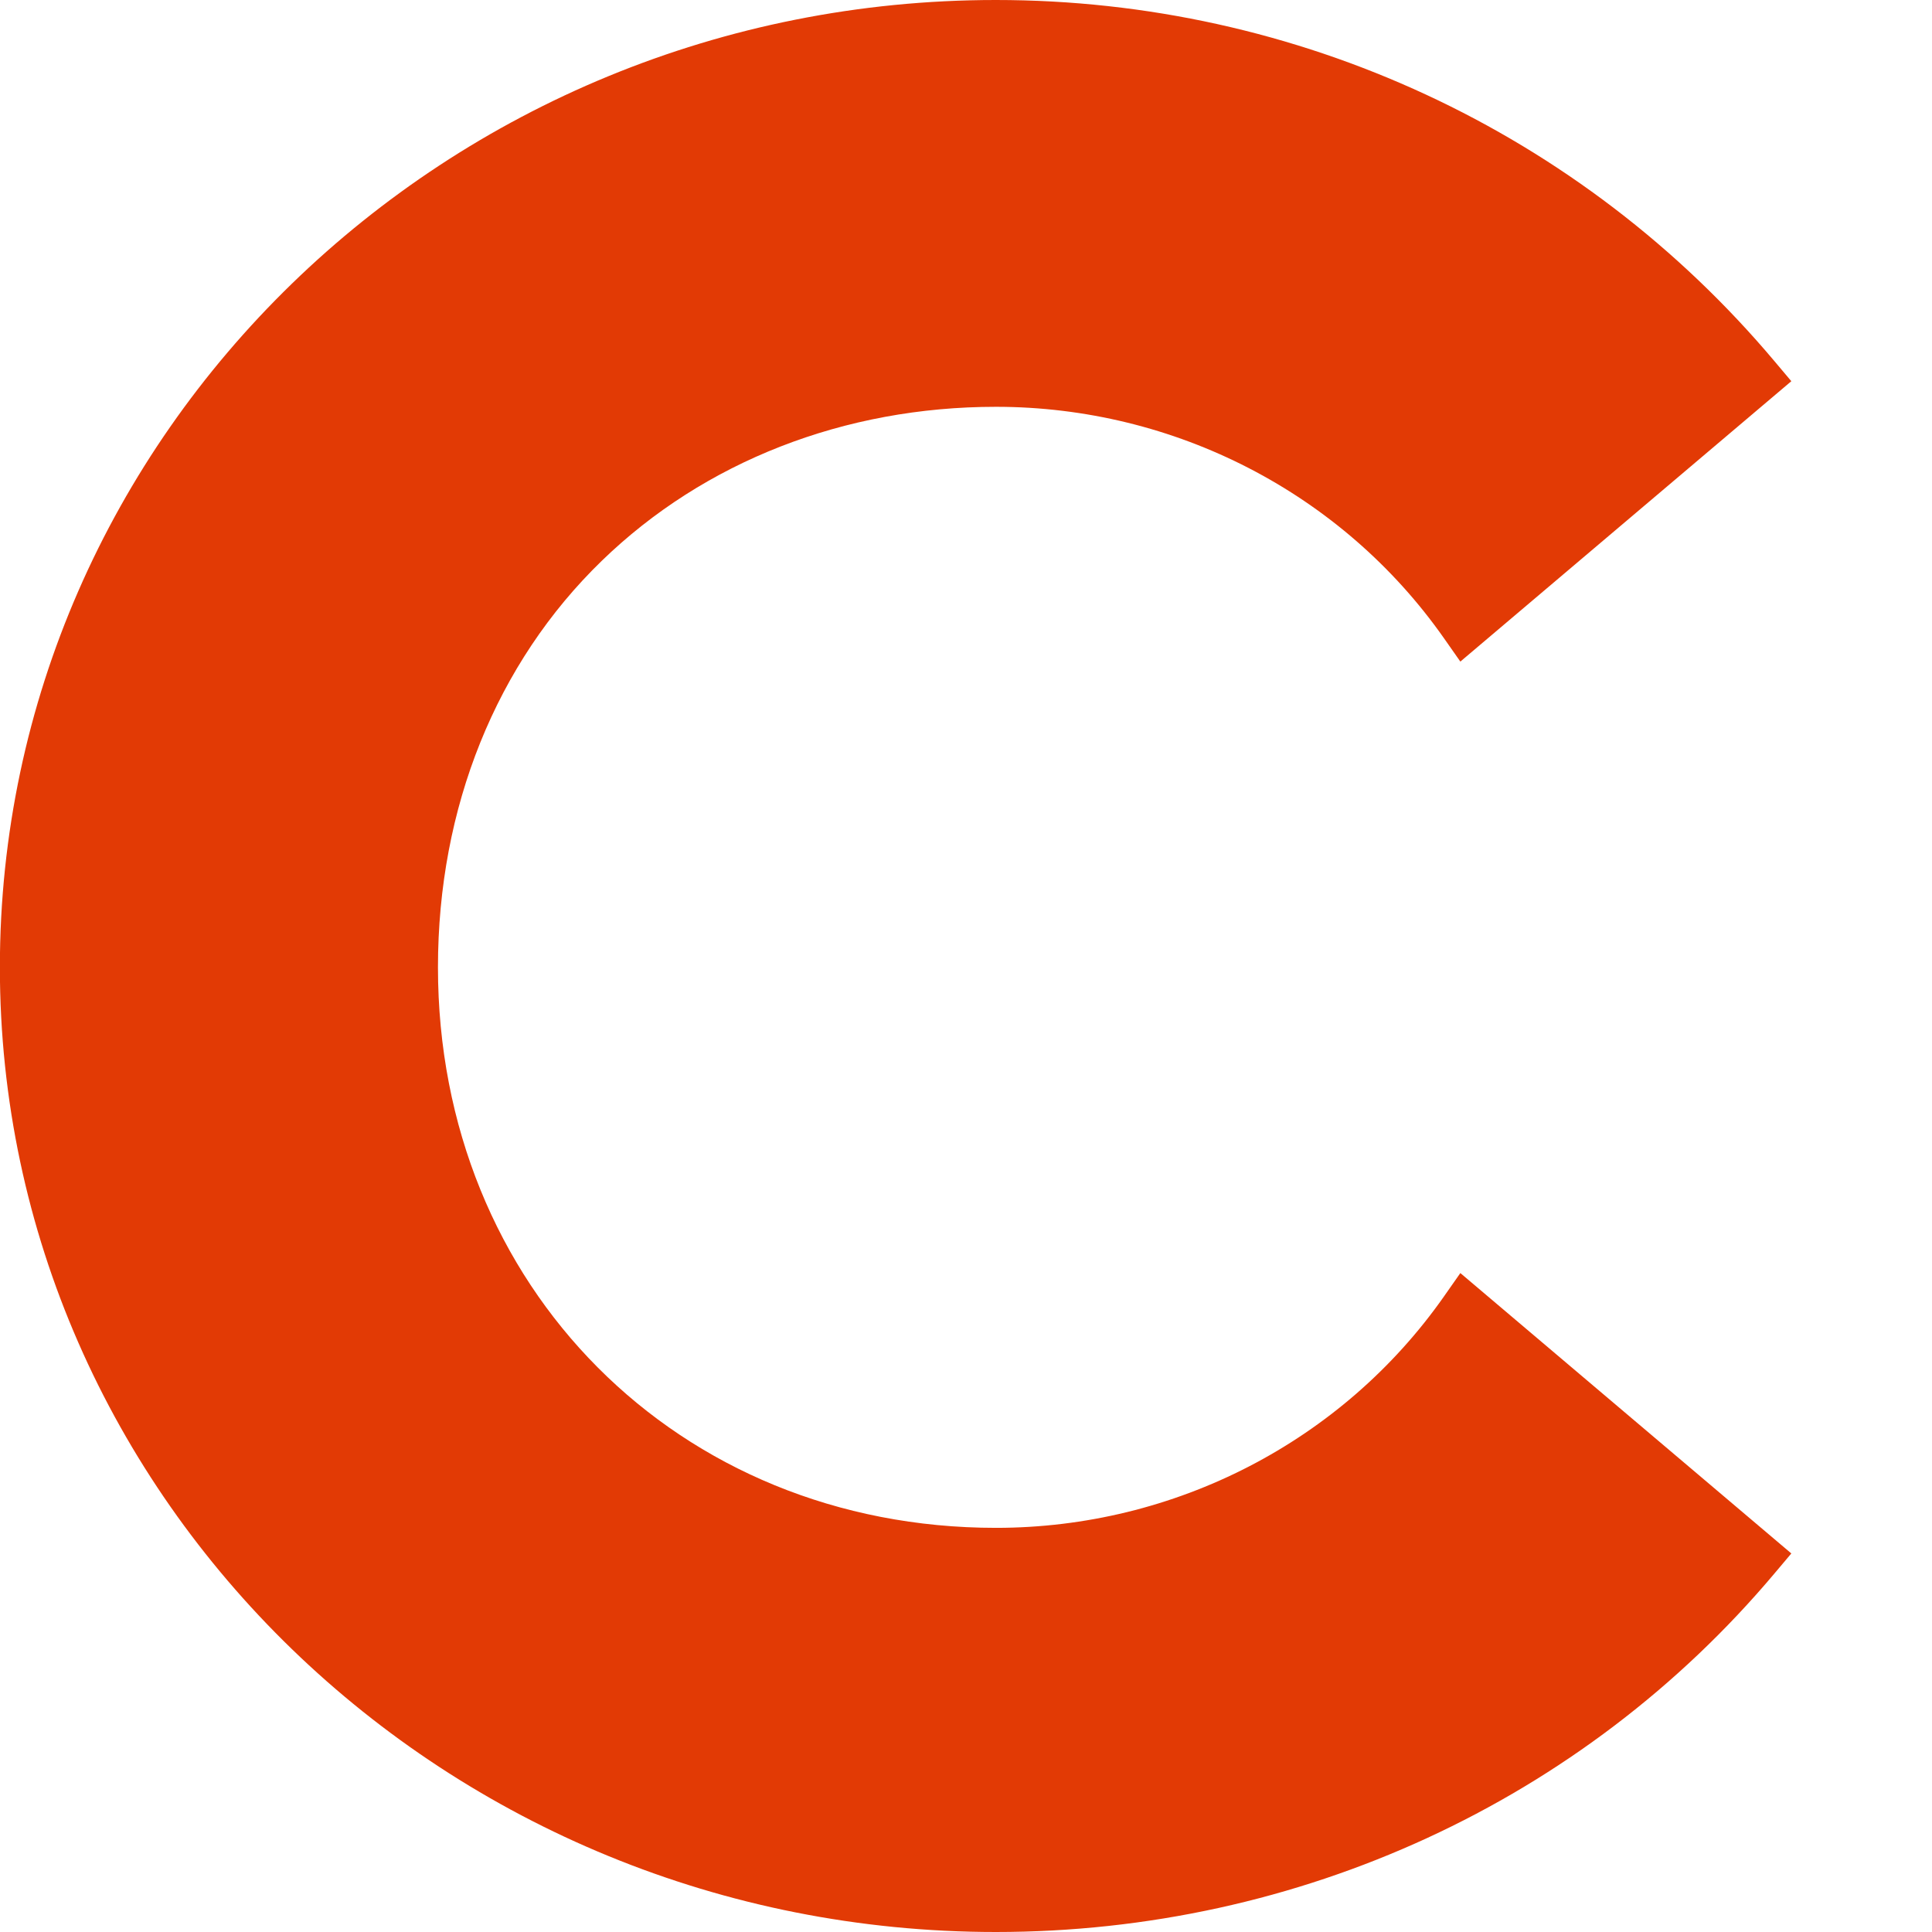
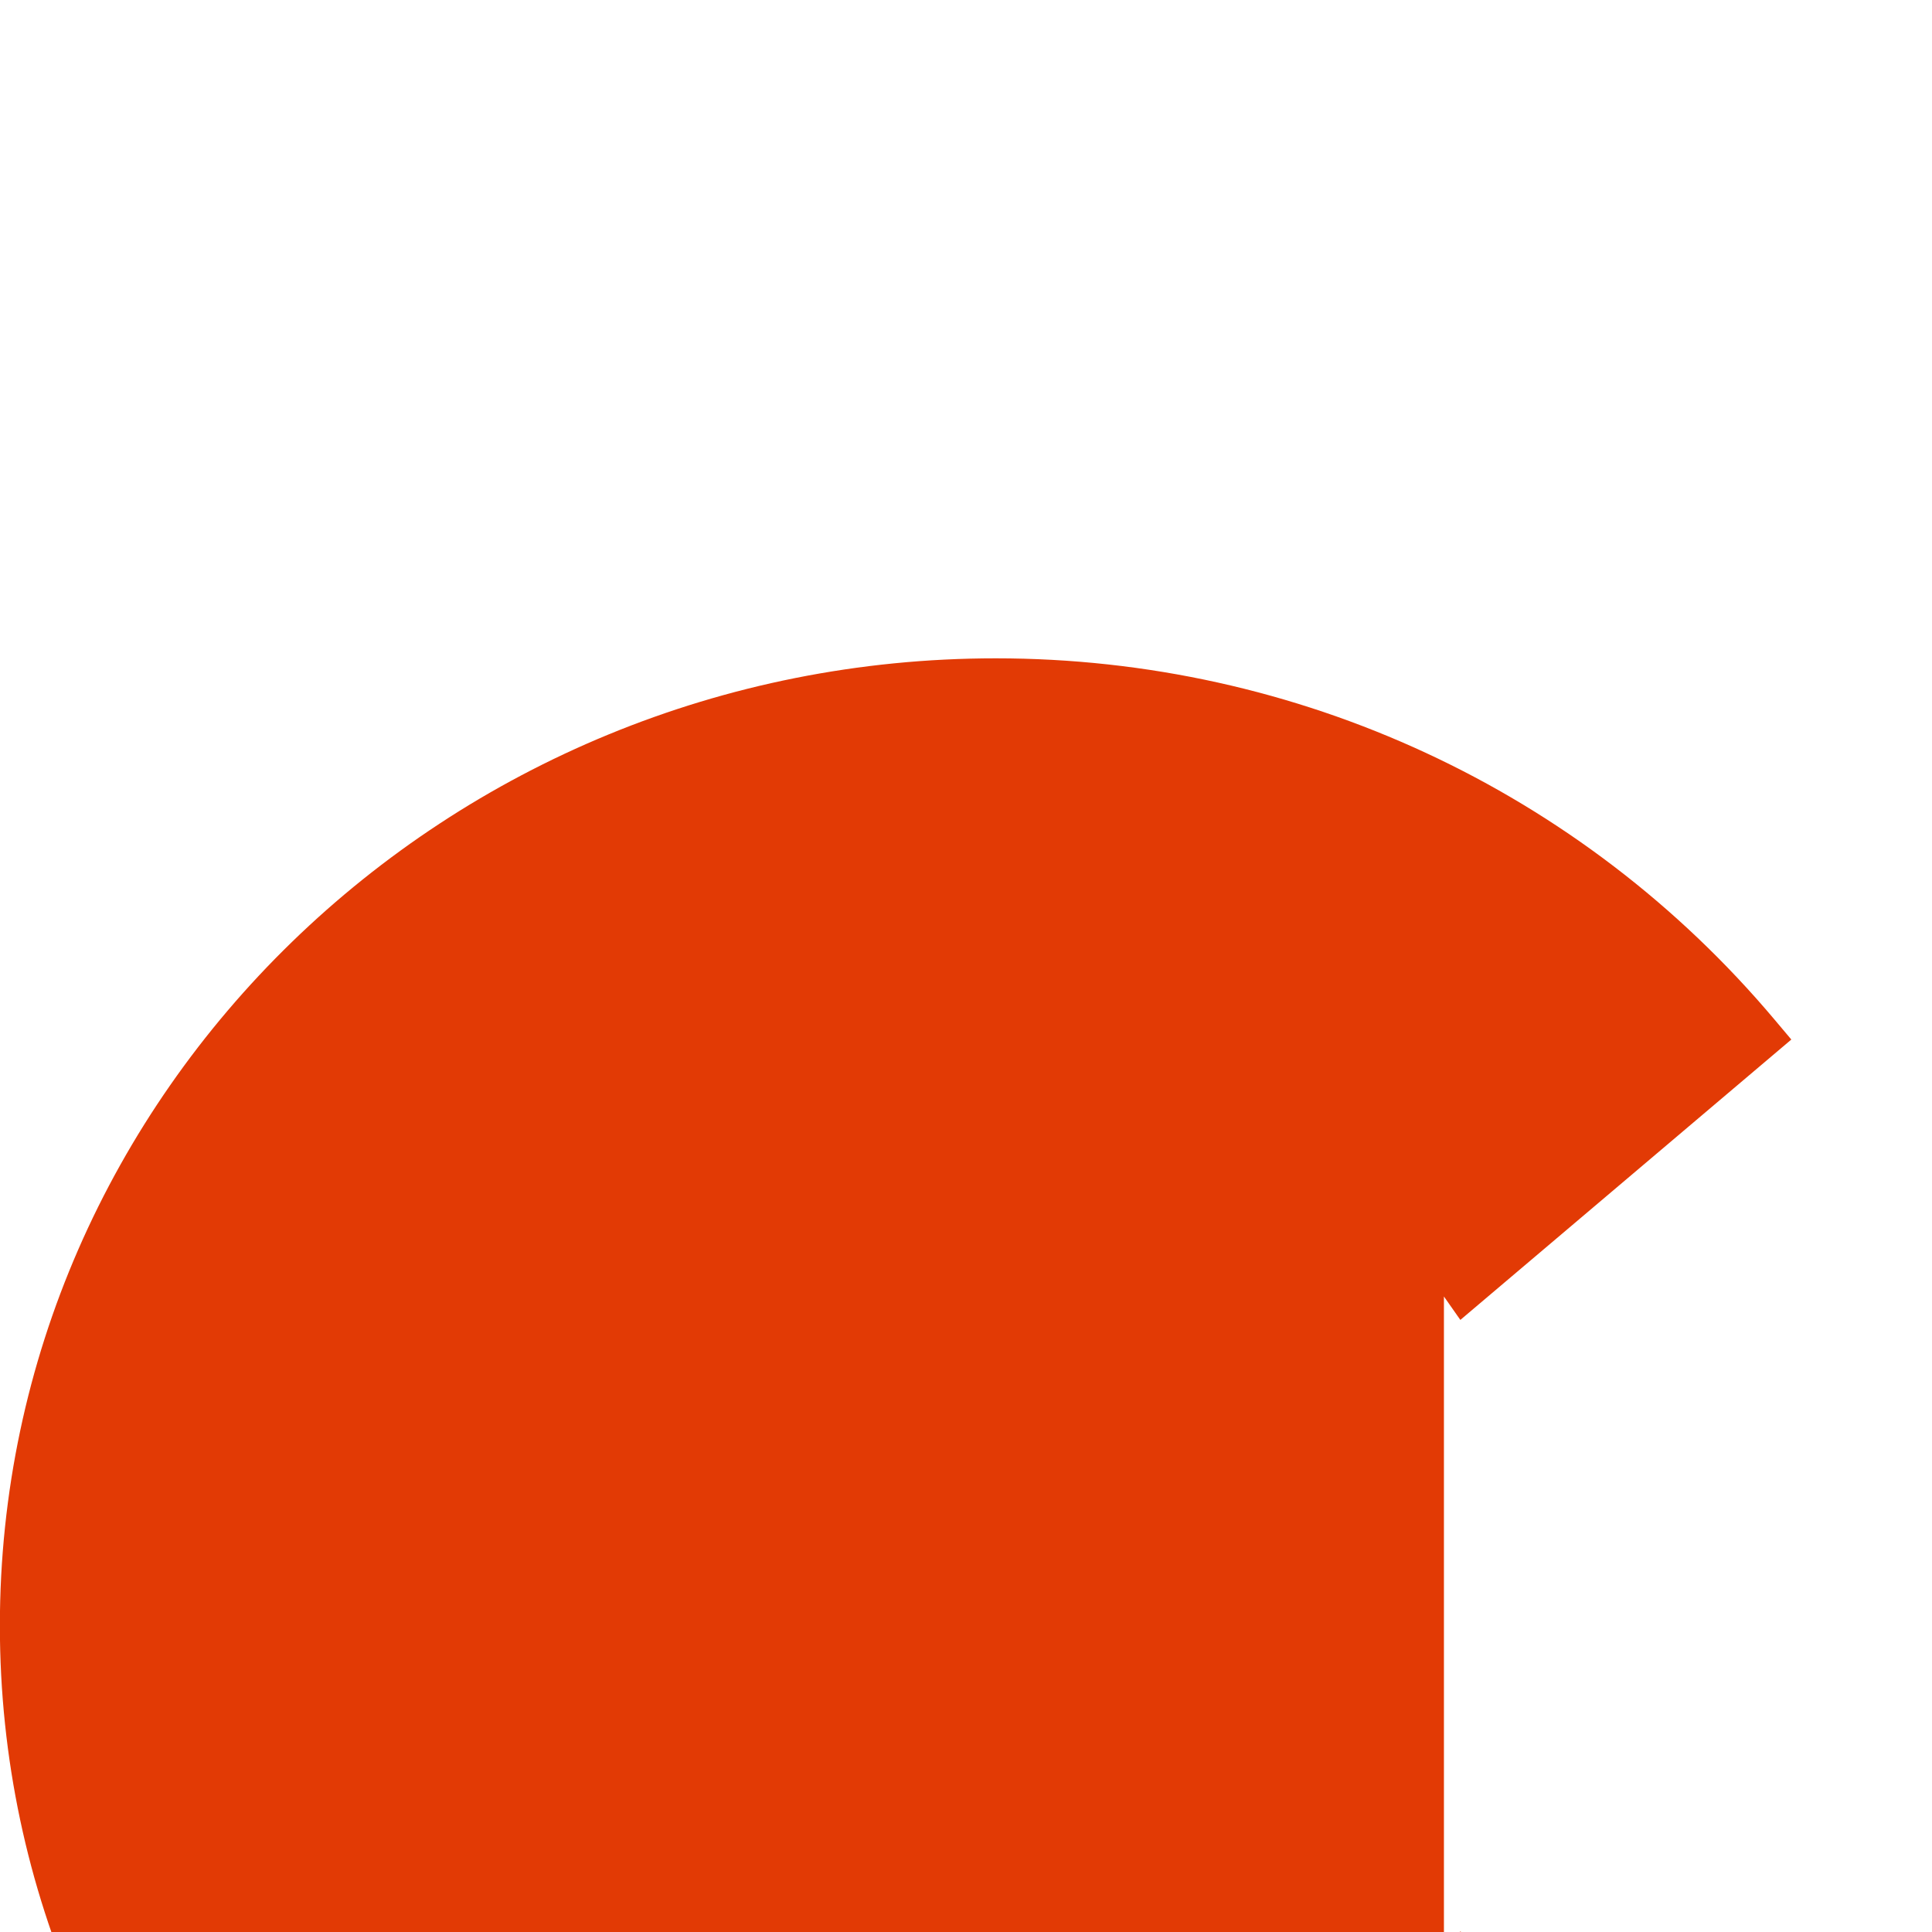
<svg xmlns="http://www.w3.org/2000/svg" id="svg4179" viewBox="0 0 16 16" version="1.1">
-   <path id="path22" d="m11.958 10.737c-0.842 1.2-2.229 1.916-3.71 1.916-2.634 0-4.621-1.996-4.621-4.642 0-1.323 0.482-2.519 1.357-3.367 0.848-0.822 2.008-1.275 3.264-1.275 1.481 0 2.868 0.716 3.71 1.916l0.136 0.194 2.741-2.322-0.139-0.165c-1.6-1.901-3.95-2.992-6.449-2.992-4.548 0-8.248 3.594-8.248 8.011 0 4.405 3.7 7.989 8.248 7.989 2.51 0 4.861-1.083 6.449-2.97l0.139-0.165-2.741-2.322-0.136 0.194z" fill="#e23a05" />
+   <path id="path22" d="m11.958 10.737l0.136 0.194 2.741-2.322-0.139-0.165c-1.6-1.901-3.95-2.992-6.449-2.992-4.548 0-8.248 3.594-8.248 8.011 0 4.405 3.7 7.989 8.248 7.989 2.51 0 4.861-1.083 6.449-2.97l0.139-0.165-2.741-2.322-0.136 0.194z" fill="#e23a05" />
</svg>